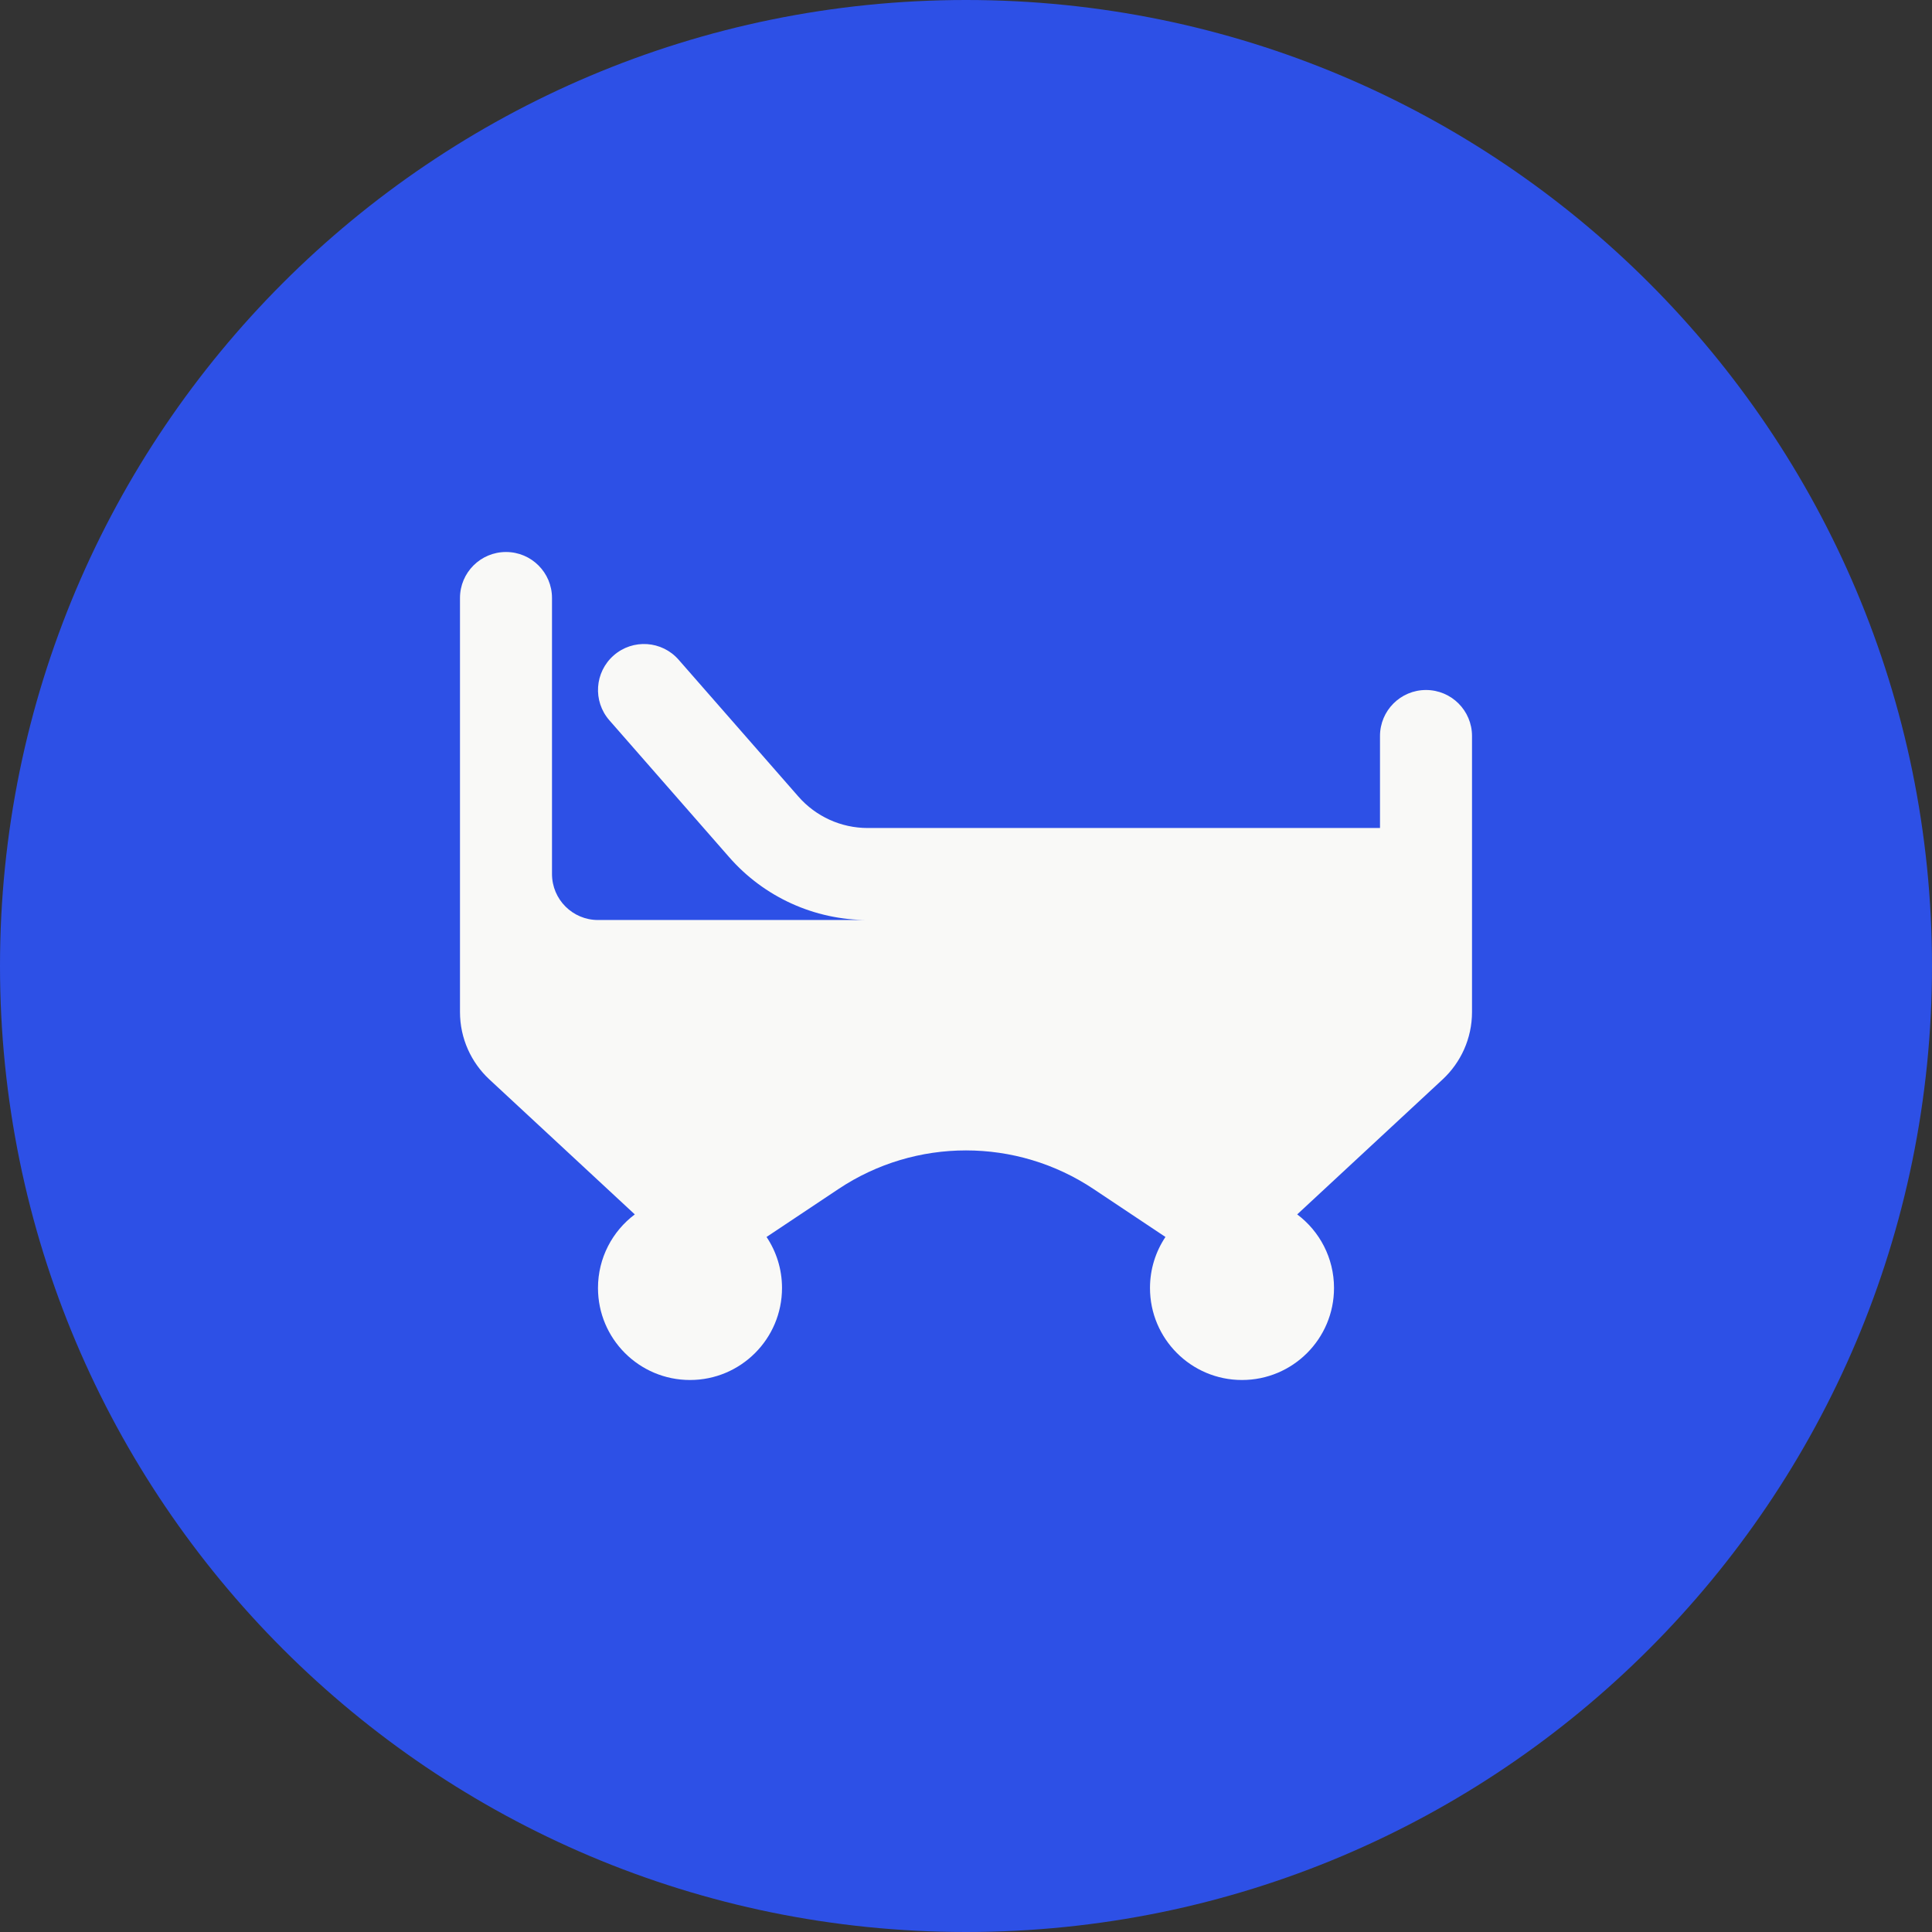
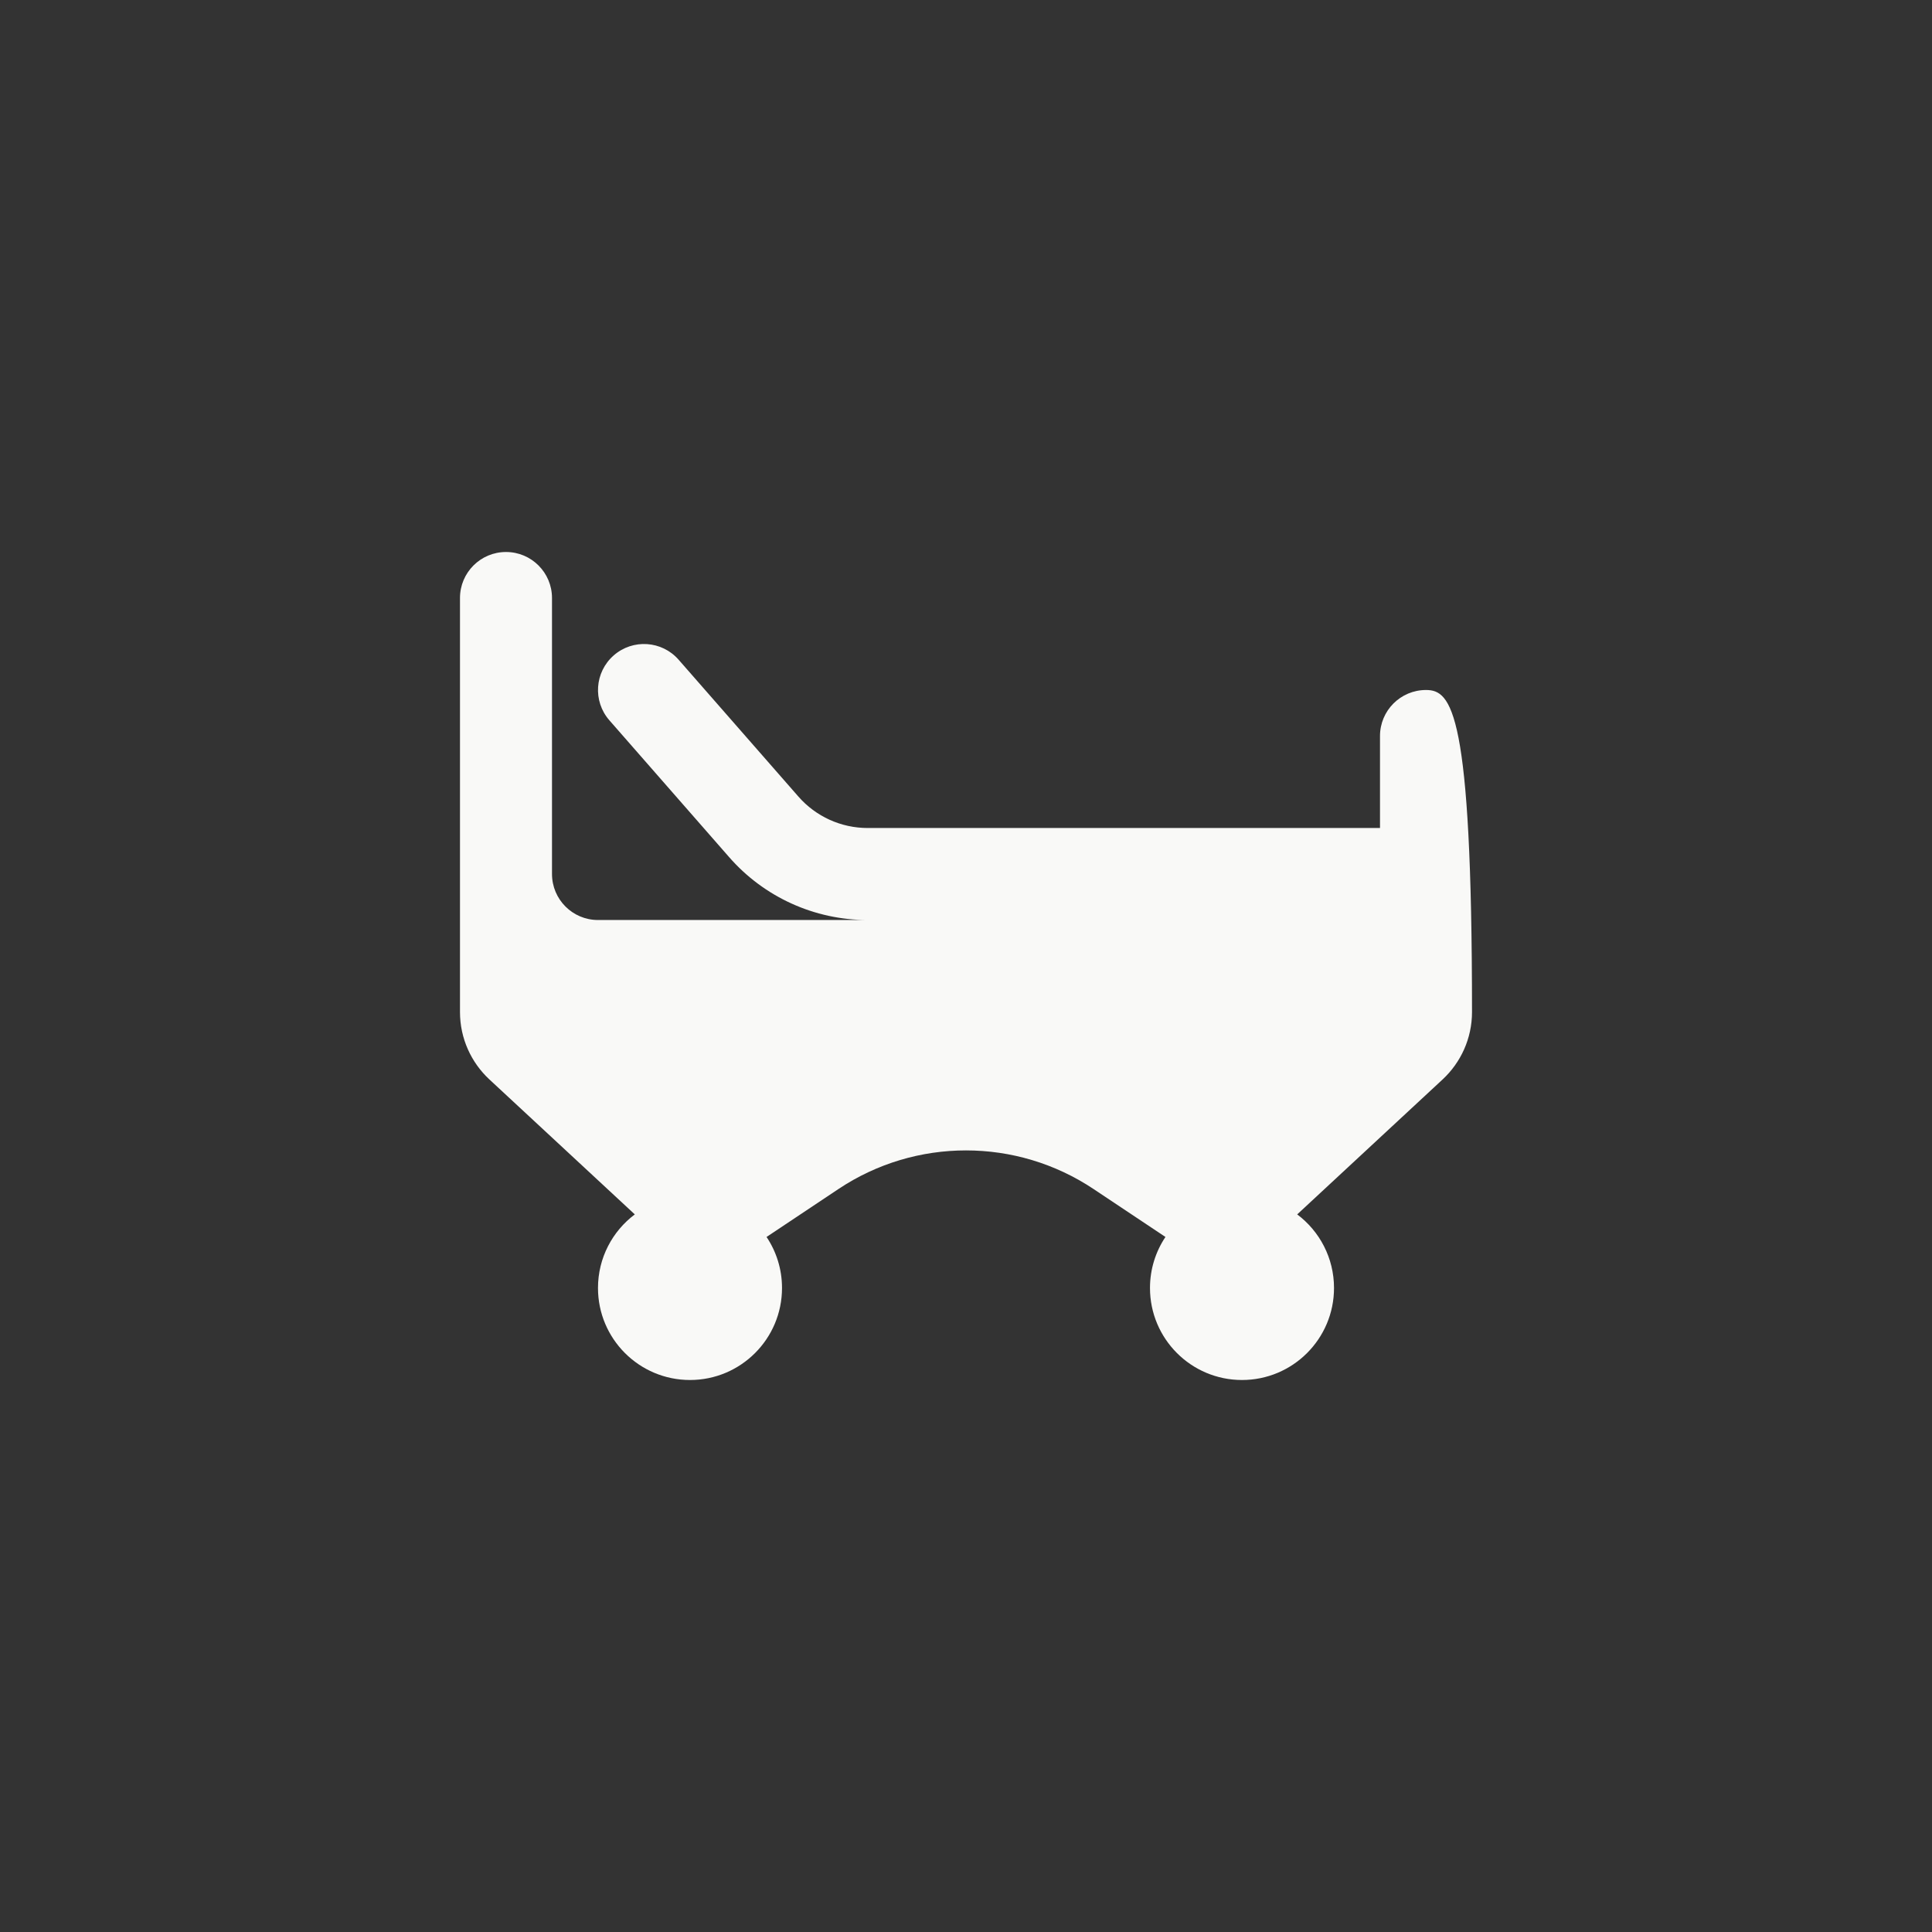
<svg xmlns="http://www.w3.org/2000/svg" width="56" height="56" viewBox="0 0 56 56" fill="none">
  <rect x="0" y="0" width="56" height="56" fill="#333333" stroke="none" />
-   <path d="M0 28C0 12.536 12.536 0 28 0V0C43.464 0 56 12.536 56 28V28C56 43.464 43.464 56 28 56V56C12.536 56 0 43.464 0 28V28Z" fill="#2D50E6" />
-   <path d="M14.667 16C13.93 16 13.333 16.597 13.333 17.333V29.333C13.333 30.104 13.66 30.798 14.182 31.285L18.4 35.2C17.752 35.686 17.333 36.461 17.333 37.333C17.333 38.806 18.527 40 20 40C21.473 40 22.667 38.806 22.667 37.333C22.667 36.786 22.502 36.277 22.219 35.854L24.302 34.465C26.541 32.972 29.459 32.972 31.698 34.465L33.781 35.854C33.498 36.277 33.333 36.786 33.333 37.333C33.333 38.806 34.527 40 36 40C37.473 40 38.667 38.806 38.667 37.333C38.667 36.461 38.248 35.686 37.6 35.2L41.818 31.285C42.34 30.798 42.667 30.104 42.667 29.333V21.333C42.667 20.597 42.07 20 41.333 20C40.597 20 40 20.597 40 21.333V24H25.148C24.38 24 23.648 23.668 23.142 23.089L19.67 19.122C19.185 18.568 18.343 18.512 17.789 18.997C17.235 19.482 17.178 20.324 17.663 20.878L21.135 24.845C22.147 26.003 23.61 26.667 25.148 26.667H17.333C16.597 26.667 16 26.07 16 25.333V17.333C16 16.597 15.403 16 14.667 16Z" fill="#F9F9F7" />
+   <path d="M14.667 16C13.93 16 13.333 16.597 13.333 17.333V29.333C13.333 30.104 13.66 30.798 14.182 31.285L18.4 35.2C17.752 35.686 17.333 36.461 17.333 37.333C17.333 38.806 18.527 40 20 40C21.473 40 22.667 38.806 22.667 37.333C22.667 36.786 22.502 36.277 22.219 35.854L24.302 34.465C26.541 32.972 29.459 32.972 31.698 34.465L33.781 35.854C33.498 36.277 33.333 36.786 33.333 37.333C33.333 38.806 34.527 40 36 40C37.473 40 38.667 38.806 38.667 37.333C38.667 36.461 38.248 35.686 37.6 35.2L41.818 31.285C42.34 30.798 42.667 30.104 42.667 29.333C42.667 20.597 42.07 20 41.333 20C40.597 20 40 20.597 40 21.333V24H25.148C24.38 24 23.648 23.668 23.142 23.089L19.67 19.122C19.185 18.568 18.343 18.512 17.789 18.997C17.235 19.482 17.178 20.324 17.663 20.878L21.135 24.845C22.147 26.003 23.61 26.667 25.148 26.667H17.333C16.597 26.667 16 26.07 16 25.333V17.333C16 16.597 15.403 16 14.667 16Z" fill="#F9F9F7" />
</svg>